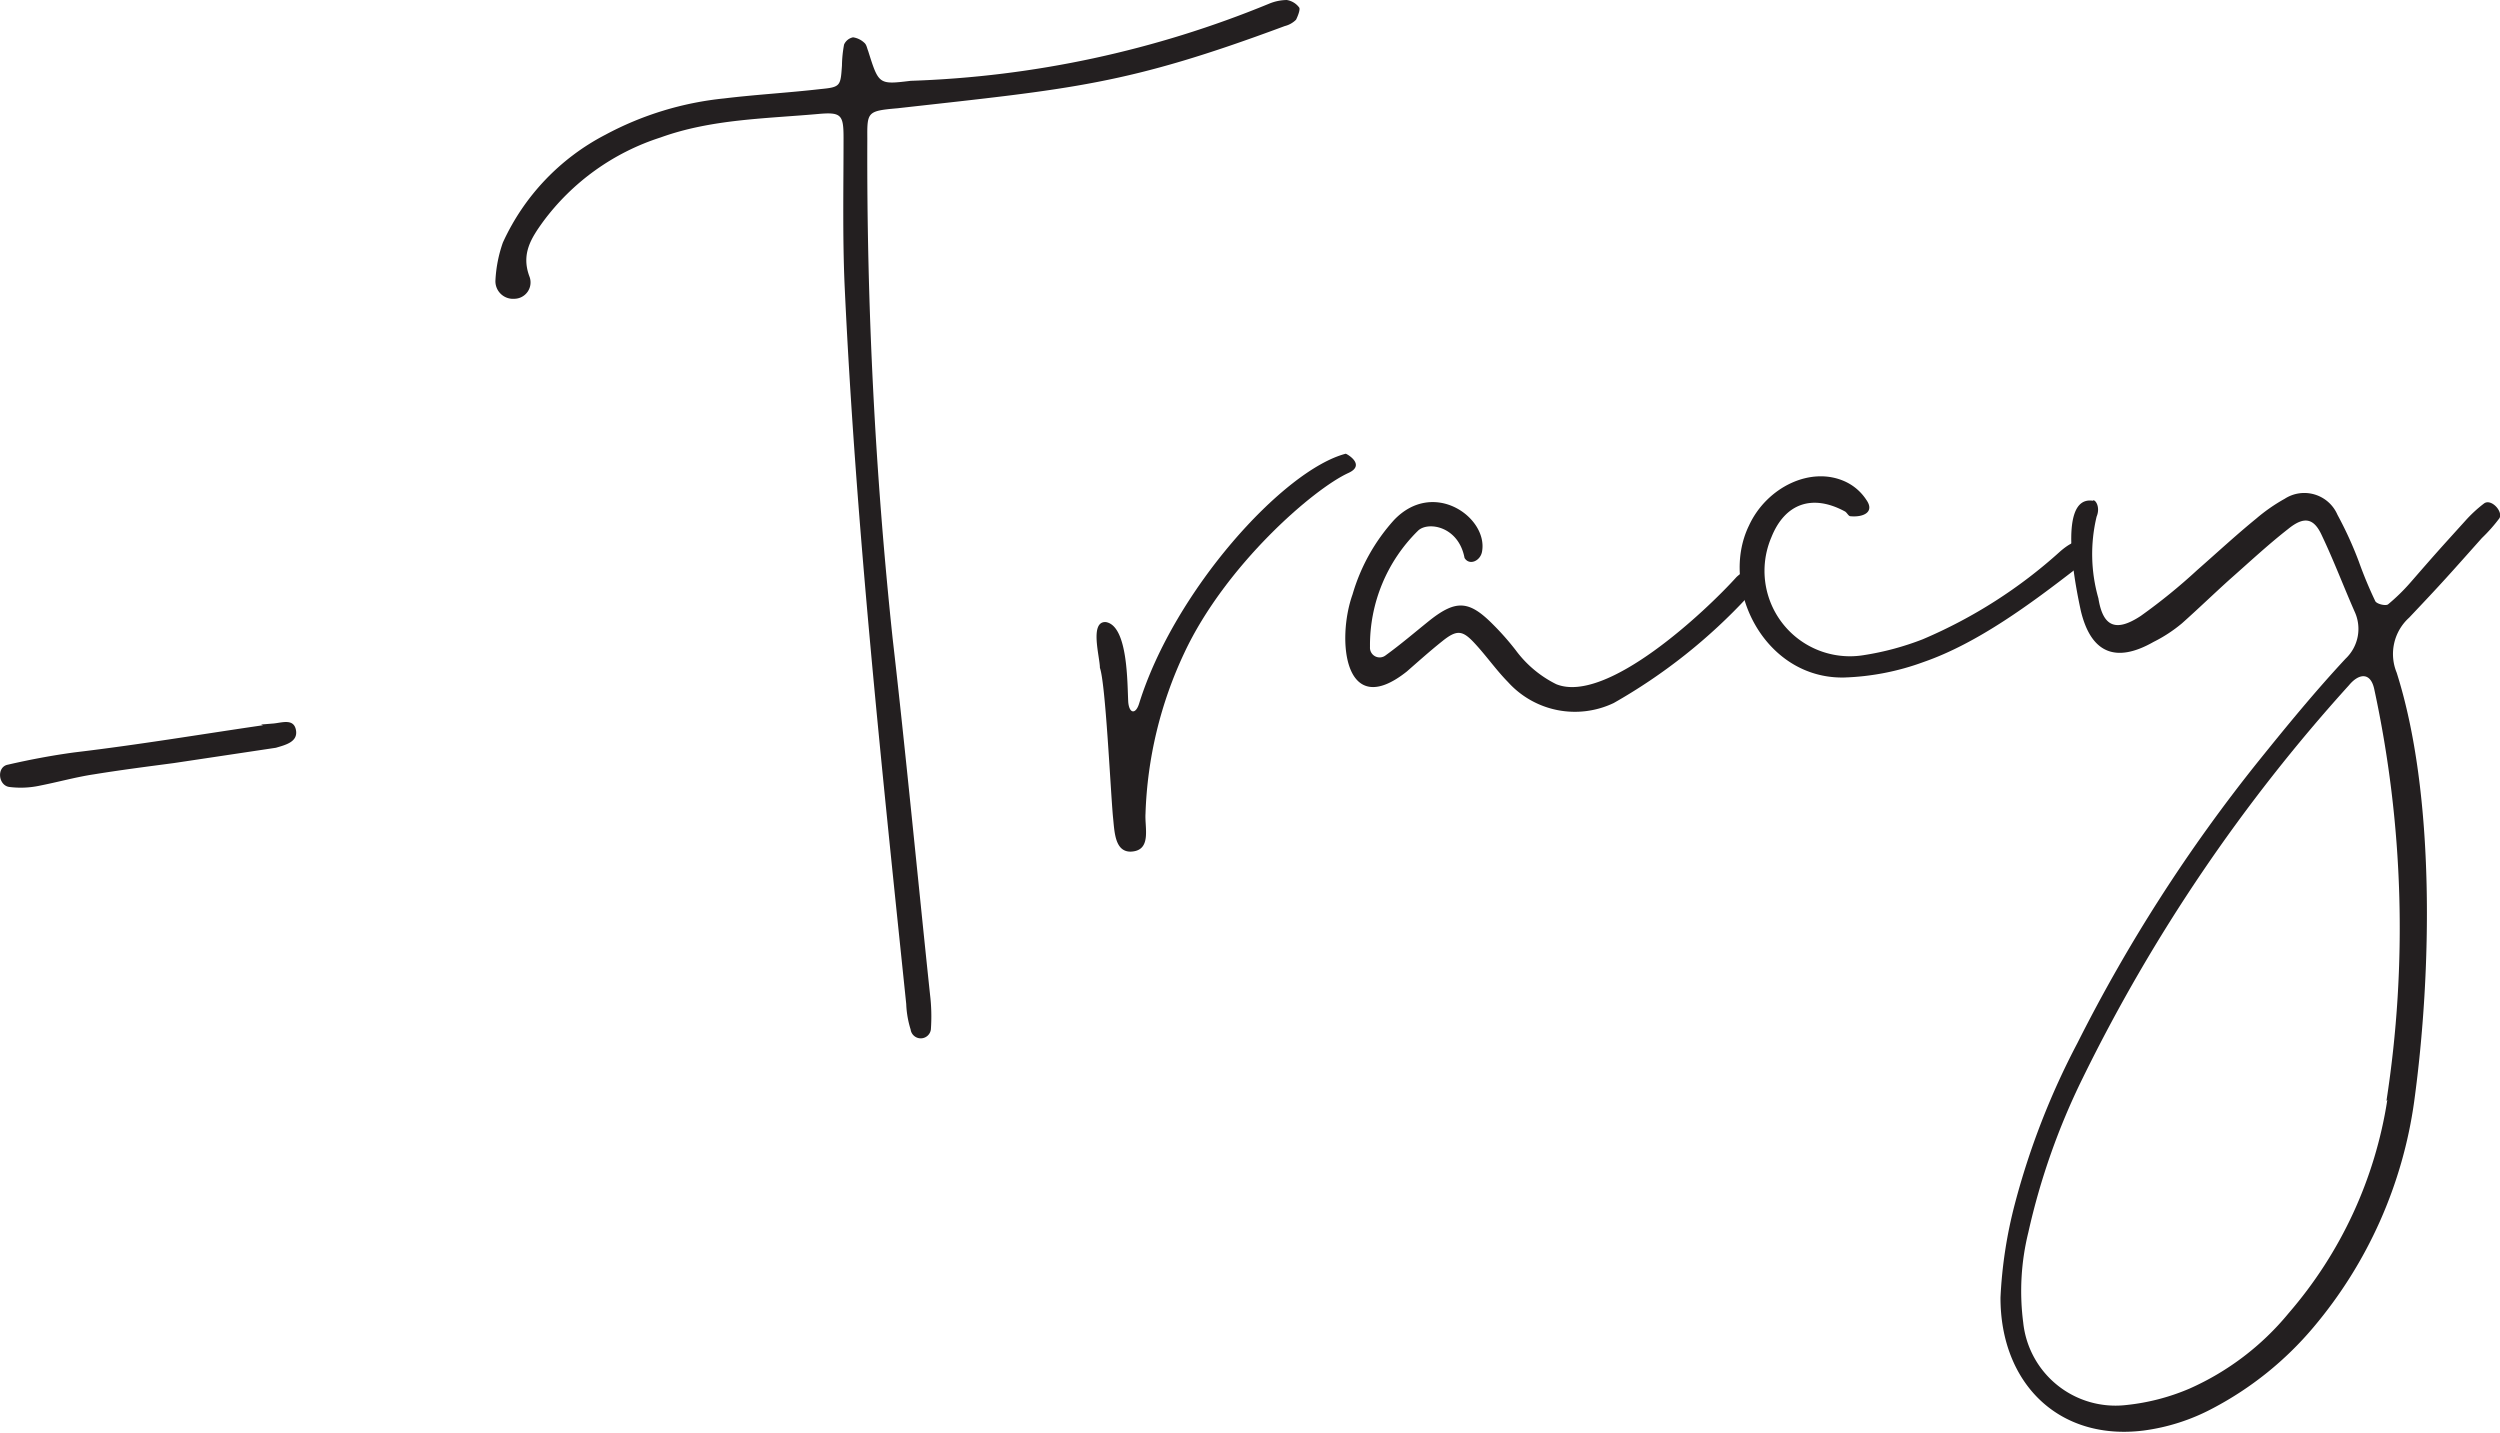
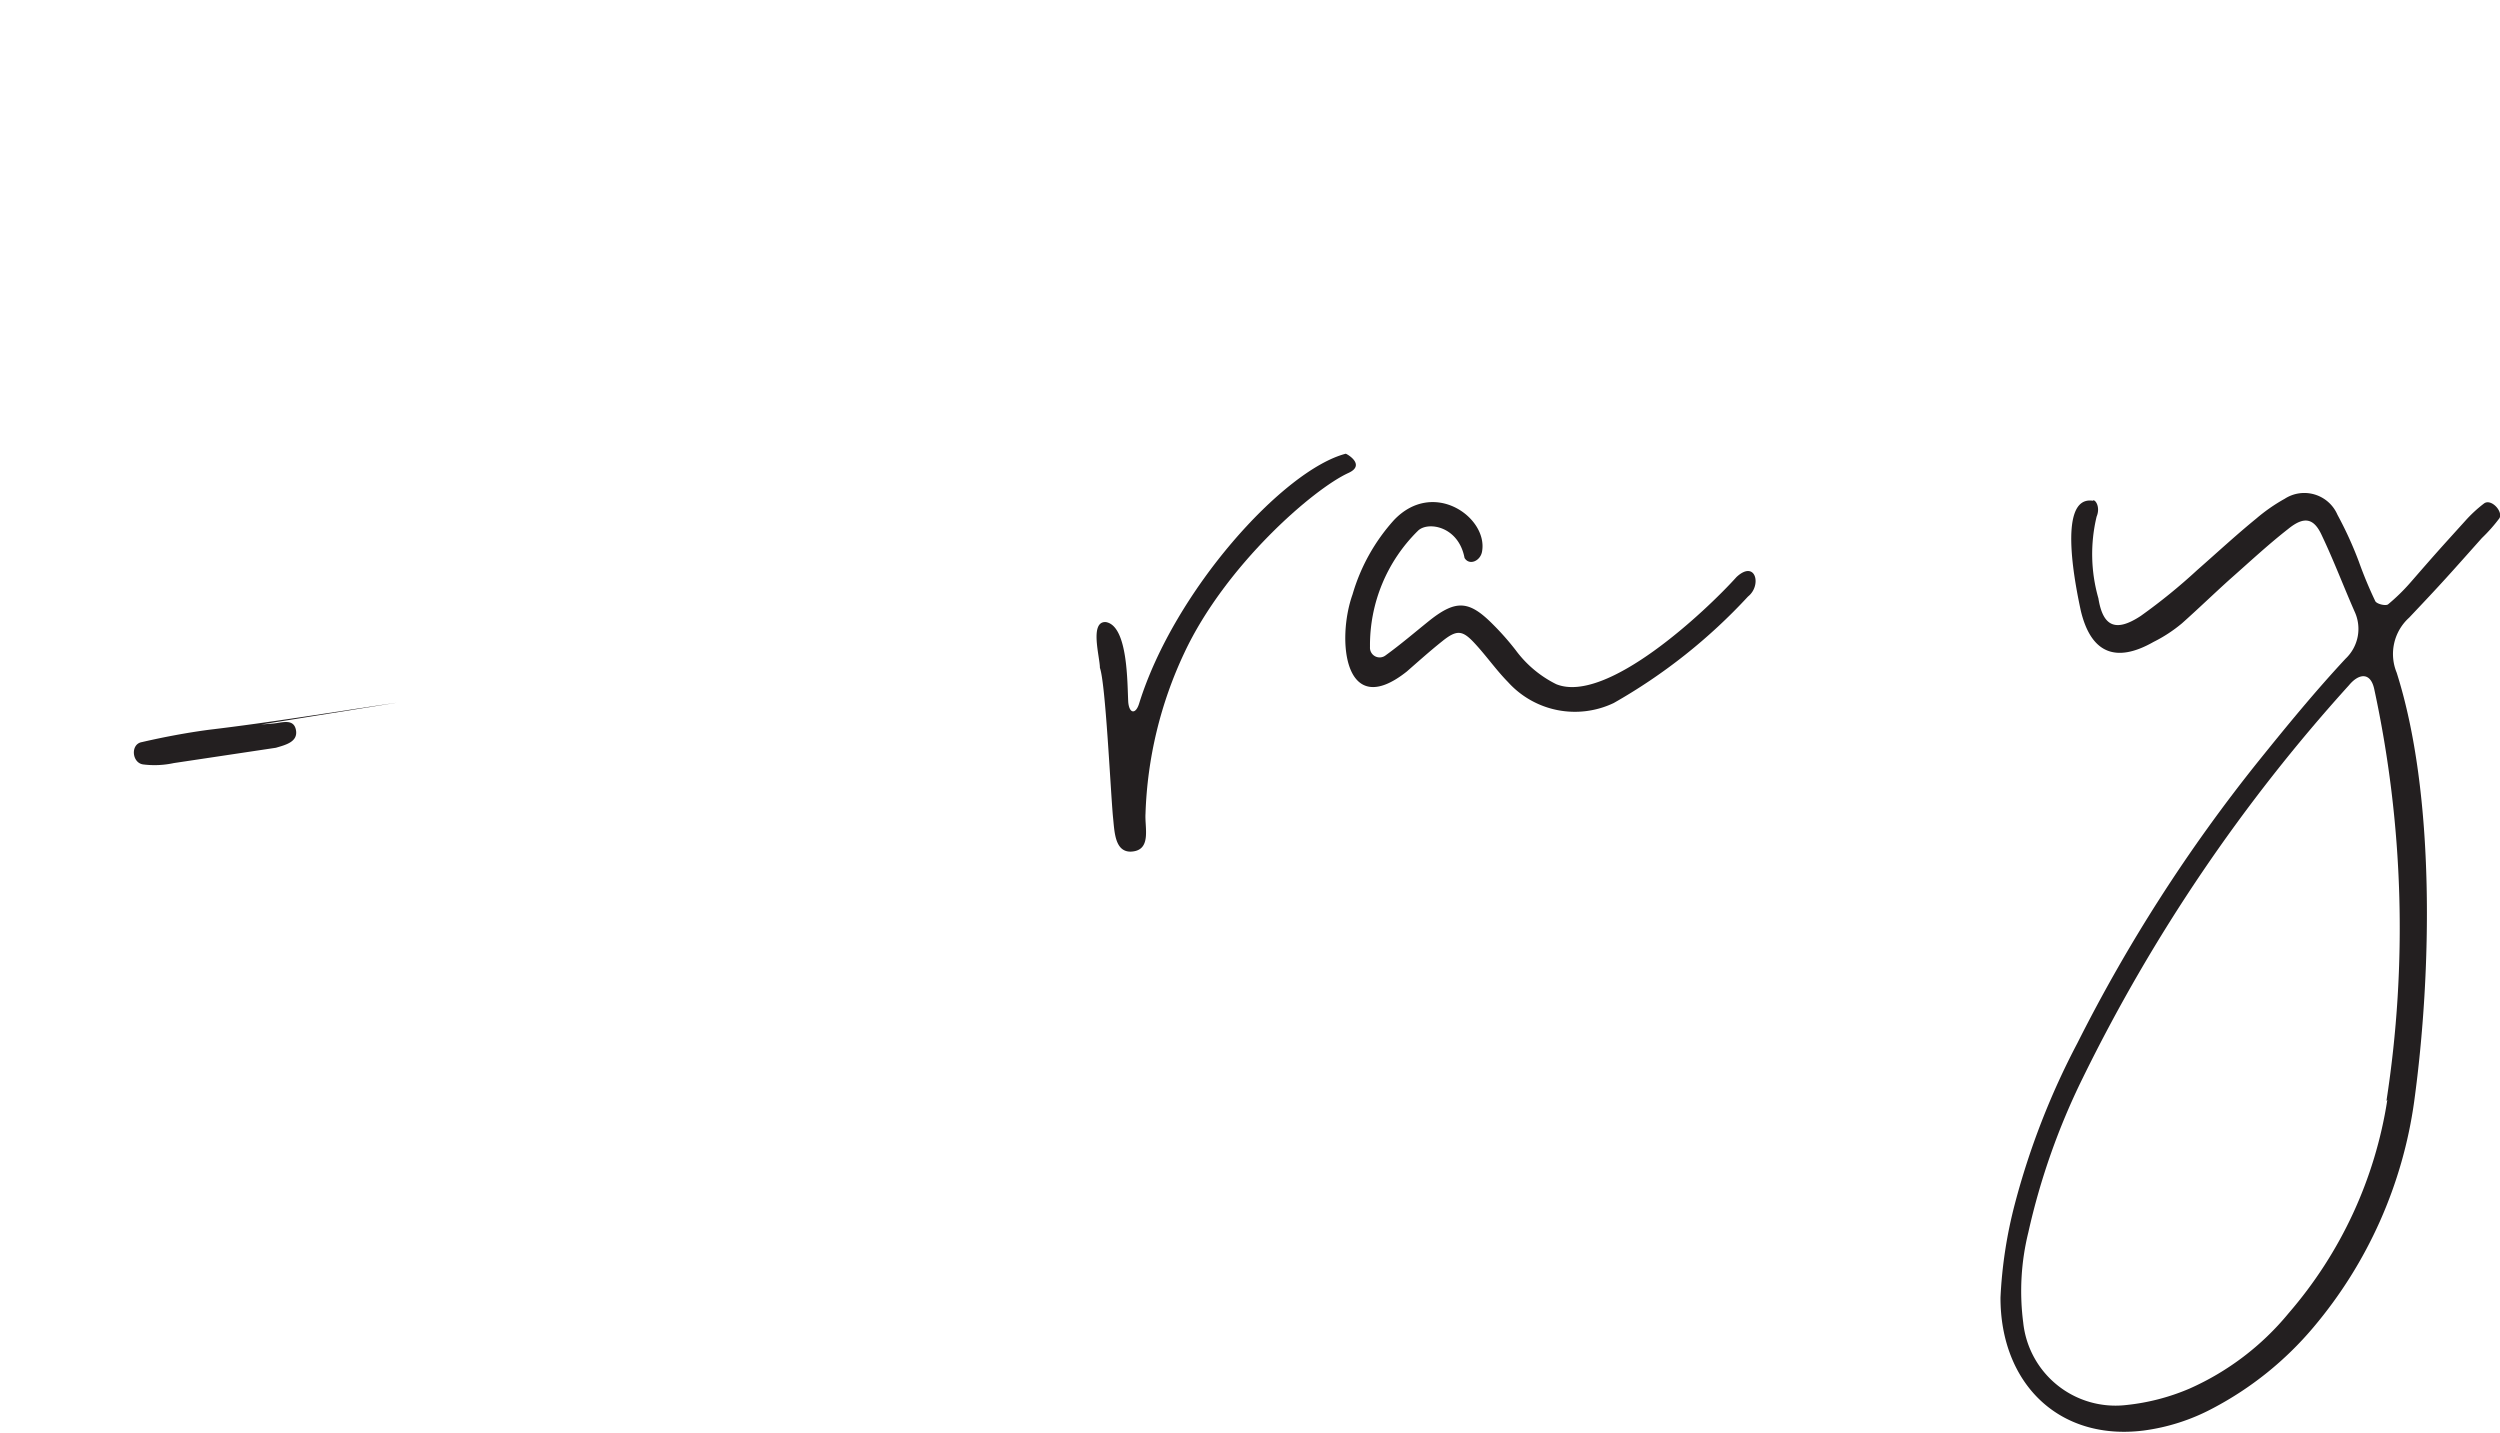
<svg xmlns="http://www.w3.org/2000/svg" viewBox="0 0 141.99 81.38">
  <g id="text">
-     <path d="M93.18,19.36a259.27,259.27,0,0,0,1.44,28.39c.72,6.24,1.46,13.94,2.12,20.19a10.35,10.35,0,0,1,.05,2,.58.58,0,0,1-1.15,0,5.51,5.51,0,0,1-.25-1.45C94,55.08,92.52,41.26,91.89,27.67c-.12-2.81-.06-5.57-.06-8.38,0-1.29-.13-1.46-1.4-1.35-3,.27-6.1.29-9,1.34a13.38,13.38,0,0,0-6.68,4.8C74.09,25,73.5,25.9,74,27.2a.93.93,0,0,1-.87,1.24,1,1,0,0,1-1.07-1.07,7.6,7.6,0,0,1,.42-2.12,12.94,12.94,0,0,1,5.83-6.13,18.09,18.09,0,0,1,6.74-2.06c1.82-.22,3.64-.32,5.46-.53,1.15-.11,1.15-.17,1.23-1.34A6.94,6.94,0,0,1,91.86,14a.71.71,0,0,1,.51-.41,1.18,1.18,0,0,1,.64.31c.13.11.15.3.22.47.6,1.91.6,1.91,2.42,1.69A58.53,58.53,0,0,0,116,11.68a2.72,2.72,0,0,1,1-.21,1.09,1.09,0,0,1,.71.43c.07.11-.08.49-.18.69a1.37,1.37,0,0,1-.64.36c-9,3.35-12,3.55-22,4.67C93.17,17.77,93.17,17.83,93.18,19.36Z" transform="translate(-43.92 -11.47)" style="fill:#231f20" />
    <path d="M108,51.35c.06.67.43.7.62.07,2-6.42,8.2-13.26,11.73-14.18.06,0,1.16.63.16,1.09-2,.91-7,5.25-9.33,10.23a23.17,23.17,0,0,0-2.2,9.13c-.05.8.37,2.11-.85,2.15-.92,0-.91-1.2-1-2-.15-1.7-.42-7.55-.74-8.44,0-.61-.6-2.64.33-2.6C108,47,107.94,50.32,108,51.35Z" transform="translate(-43.92 -11.47)" style="fill:#231f20" />
    <path d="M135.57,51.4a5.12,5.12,0,0,1-6-1.19c-.67-.68-1.23-1.49-1.91-2.22s-1-.77-1.84-.09c-.69.55-1.37,1.16-2,1.71-3.55,2.82-4-1.8-3.08-4.38A10.79,10.79,0,0,1,123.1,41c2.24-2.34,5.31-.15,5,1.76-.07.56-.72.86-1,.4-.34-1.81-2.08-2.09-2.64-1.55a9.12,9.12,0,0,0-2.73,6.61.55.55,0,0,0,.89.47c.87-.63,1.66-1.31,2.52-2,1.49-1.17,2.23-1.11,3.57.24A15.19,15.19,0,0,1,130,48.39a6.39,6.39,0,0,0,2.31,1.94c2.86,1.16,8.51-4.17,10.24-6.09,1.08-1,1.45.48.65,1.11A31.62,31.62,0,0,1,135.57,51.4Z" transform="translate(-43.92 -11.47)" style="fill:#231f20" />
-     <path d="M153.17,49.07a14.39,14.39,0,0,1-4.51.88c-4.52.09-7.12-5.13-5.4-8.64,1-2.17,3.55-3.43,5.54-2.45a2.86,2.86,0,0,1,1.12,1c.49.69-.16,1-.9.93-.12,0-.2-.22-.33-.28-1.86-1-3.4-.43-4.16,1.47a4.85,4.85,0,0,0,5.24,6.7,15.93,15.93,0,0,0,3.35-.9,27.85,27.85,0,0,0,7.82-5c1.66-1.43,1.74.22.88,1C159.31,45.72,156.26,48,153.17,49.07Z" transform="translate(-43.92 -11.47)" style="fill:#231f20" />
    <path d="M163,40.81a9.11,9.11,0,0,0,.1,4.64c.26,1.63,1,1.93,2.41,1a32.66,32.66,0,0,0,3.2-2.6c1.14-1,2.22-2,3.36-2.93a9.87,9.87,0,0,1,1.61-1.12,2.05,2.05,0,0,1,3,.91,21.25,21.25,0,0,1,1.21,2.65,23.85,23.85,0,0,0,.93,2.24c.07.18.64.31.75.18a10.91,10.91,0,0,0,1.24-1.21c1.56-1.79,1.5-1.72,3.12-3.51a7.57,7.57,0,0,1,1.08-1c.4-.28,1.08.45.87.84a9.15,9.15,0,0,1-1,1.13c-1.89,2.12-2.17,2.45-4.13,4.52a2.78,2.78,0,0,0-.71,3.12c2.2,6.91,2,17,1,24.33a25.27,25.27,0,0,1-5.73,12.86,19.06,19.06,0,0,1-5.72,4.6,11.53,11.53,0,0,1-3.93,1.26c-4.84.6-8.13-2.72-8.12-7.56a25.67,25.67,0,0,1,.82-5.33,43.11,43.11,0,0,1,3.55-9.12A90.85,90.85,0,0,1,172.2,54.69c1.61-2,3.21-3.95,4.94-5.81a2.33,2.33,0,0,0,.51-2.68c-.62-1.41-1.18-2.89-1.85-4.3-.45-1-1-1.14-1.93-.38-1.14.89-2.22,1.9-3.3,2.85-.91.82-1.81,1.69-2.72,2.5a8.22,8.22,0,0,1-1.62,1.06c-2.16,1.23-3.56.62-4.13-1.78-.21-1-1.43-6.55.68-6.24C162.89,39.78,163.24,40.24,163,40.81ZM179.46,74a64.25,64.25,0,0,0-.69-23.38c-.21-1-.88-.9-1.43-.24A96.55,96.55,0,0,0,162.21,72.7a39.09,39.09,0,0,0-3.09,8.77,13.91,13.91,0,0,0-.29,5.11,5.27,5.27,0,0,0,5.85,4.69,12.34,12.34,0,0,0,3.59-.93,15.33,15.33,0,0,0,5.63-4.28,24.15,24.15,0,0,0,5.61-12.12Z" transform="translate(-43.92 -11.47)" style="fill:#231f20" />
-     <path d="M58.74,52.62l.73-.06c.49-.05,1.14-.29,1.26.38s-.6.84-1.14,1l-5.8.87c-1.51.2-3,.39-4.54.64-1,.15-2,.43-3.06.64a5.16,5.16,0,0,1-1.71.08c-.67-.06-.77-1.15-.11-1.27,1.26-.29,2.53-.53,3.8-.7,3.69-.44,7-1,10.69-1.54Z" transform="translate(-43.92 -11.47)" style="fill:#231f20" />
+     <path d="M58.74,52.62l.73-.06c.49-.05,1.14-.29,1.26.38s-.6.84-1.14,1l-5.8.87a5.16,5.16,0,0,1-1.71.08c-.67-.06-.77-1.15-.11-1.27,1.26-.29,2.53-.53,3.8-.7,3.69-.44,7-1,10.69-1.54Z" transform="translate(-43.92 -11.47)" style="fill:#231f20" />
  </g>
</svg>